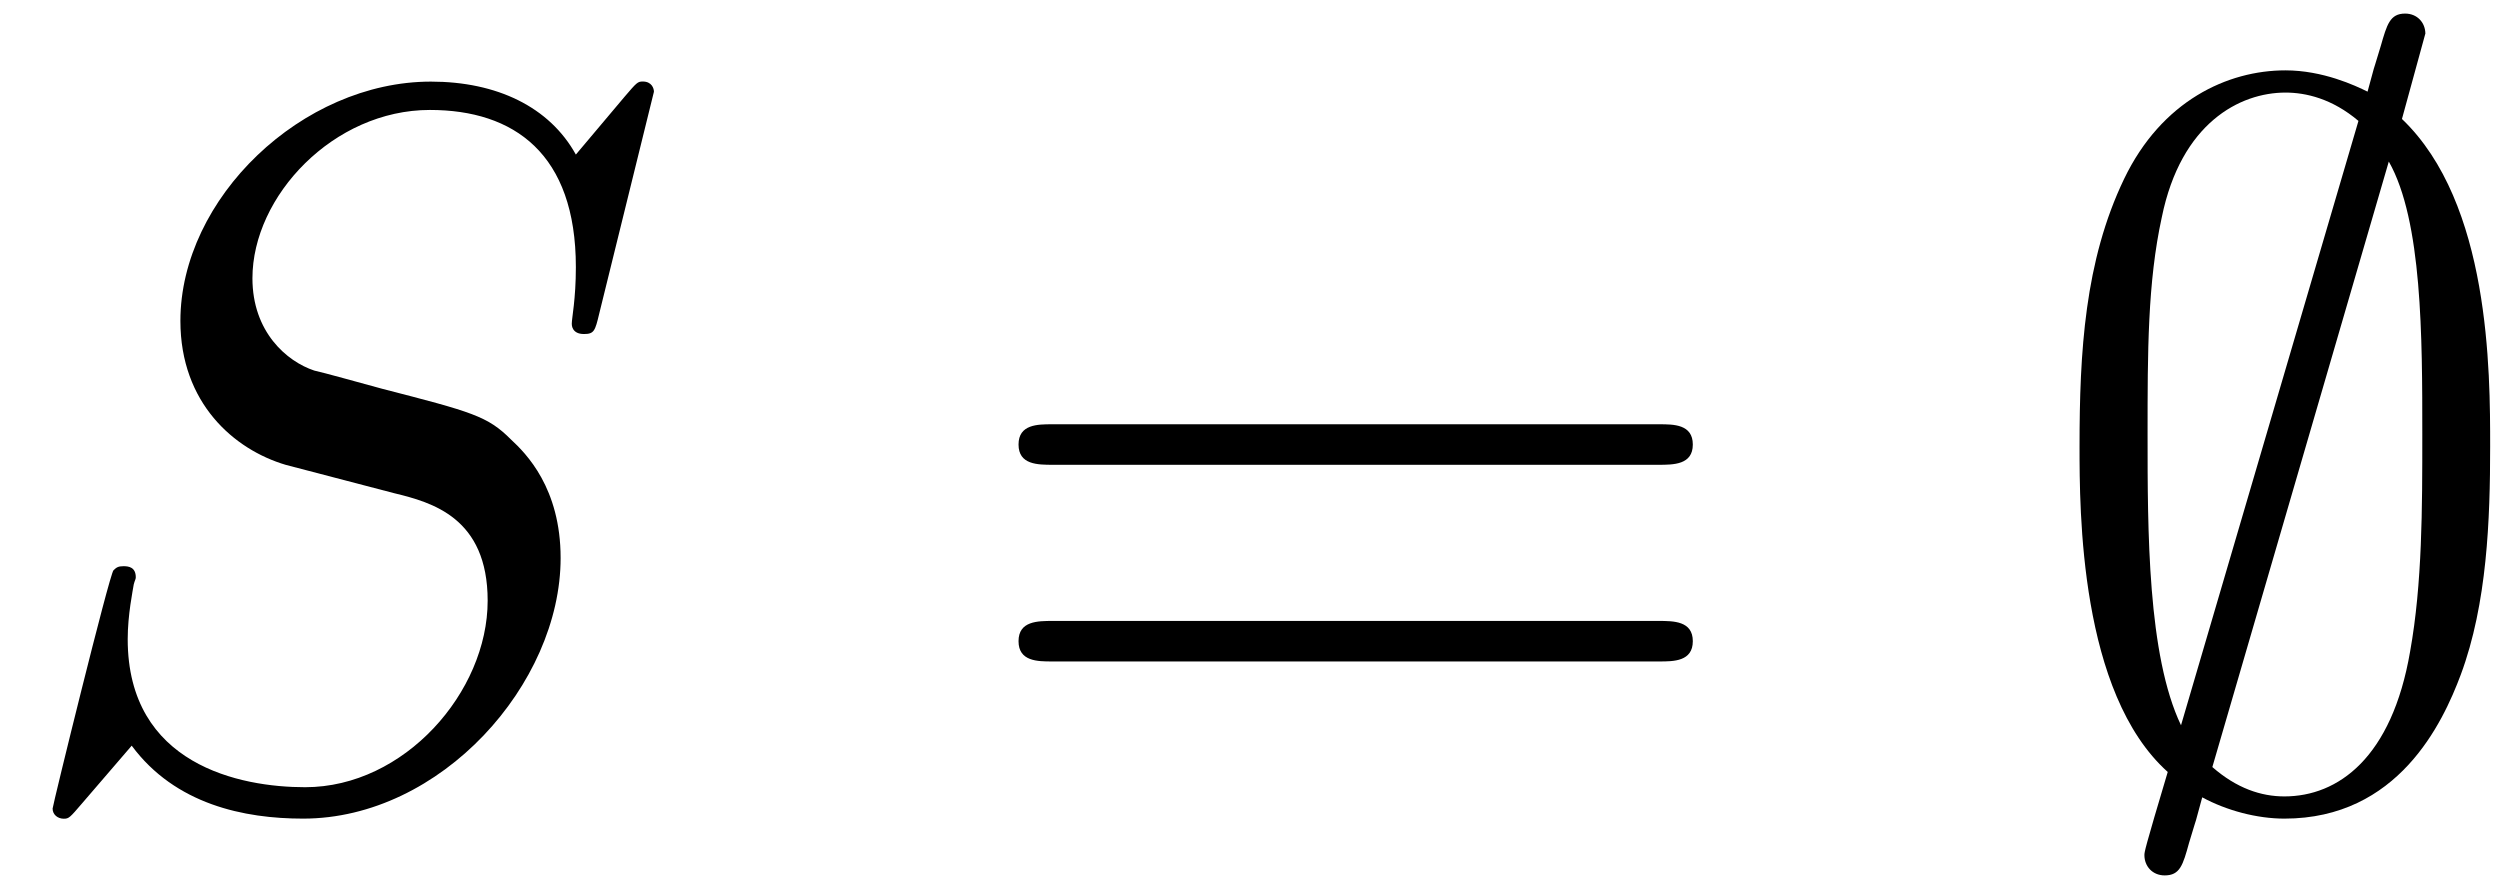
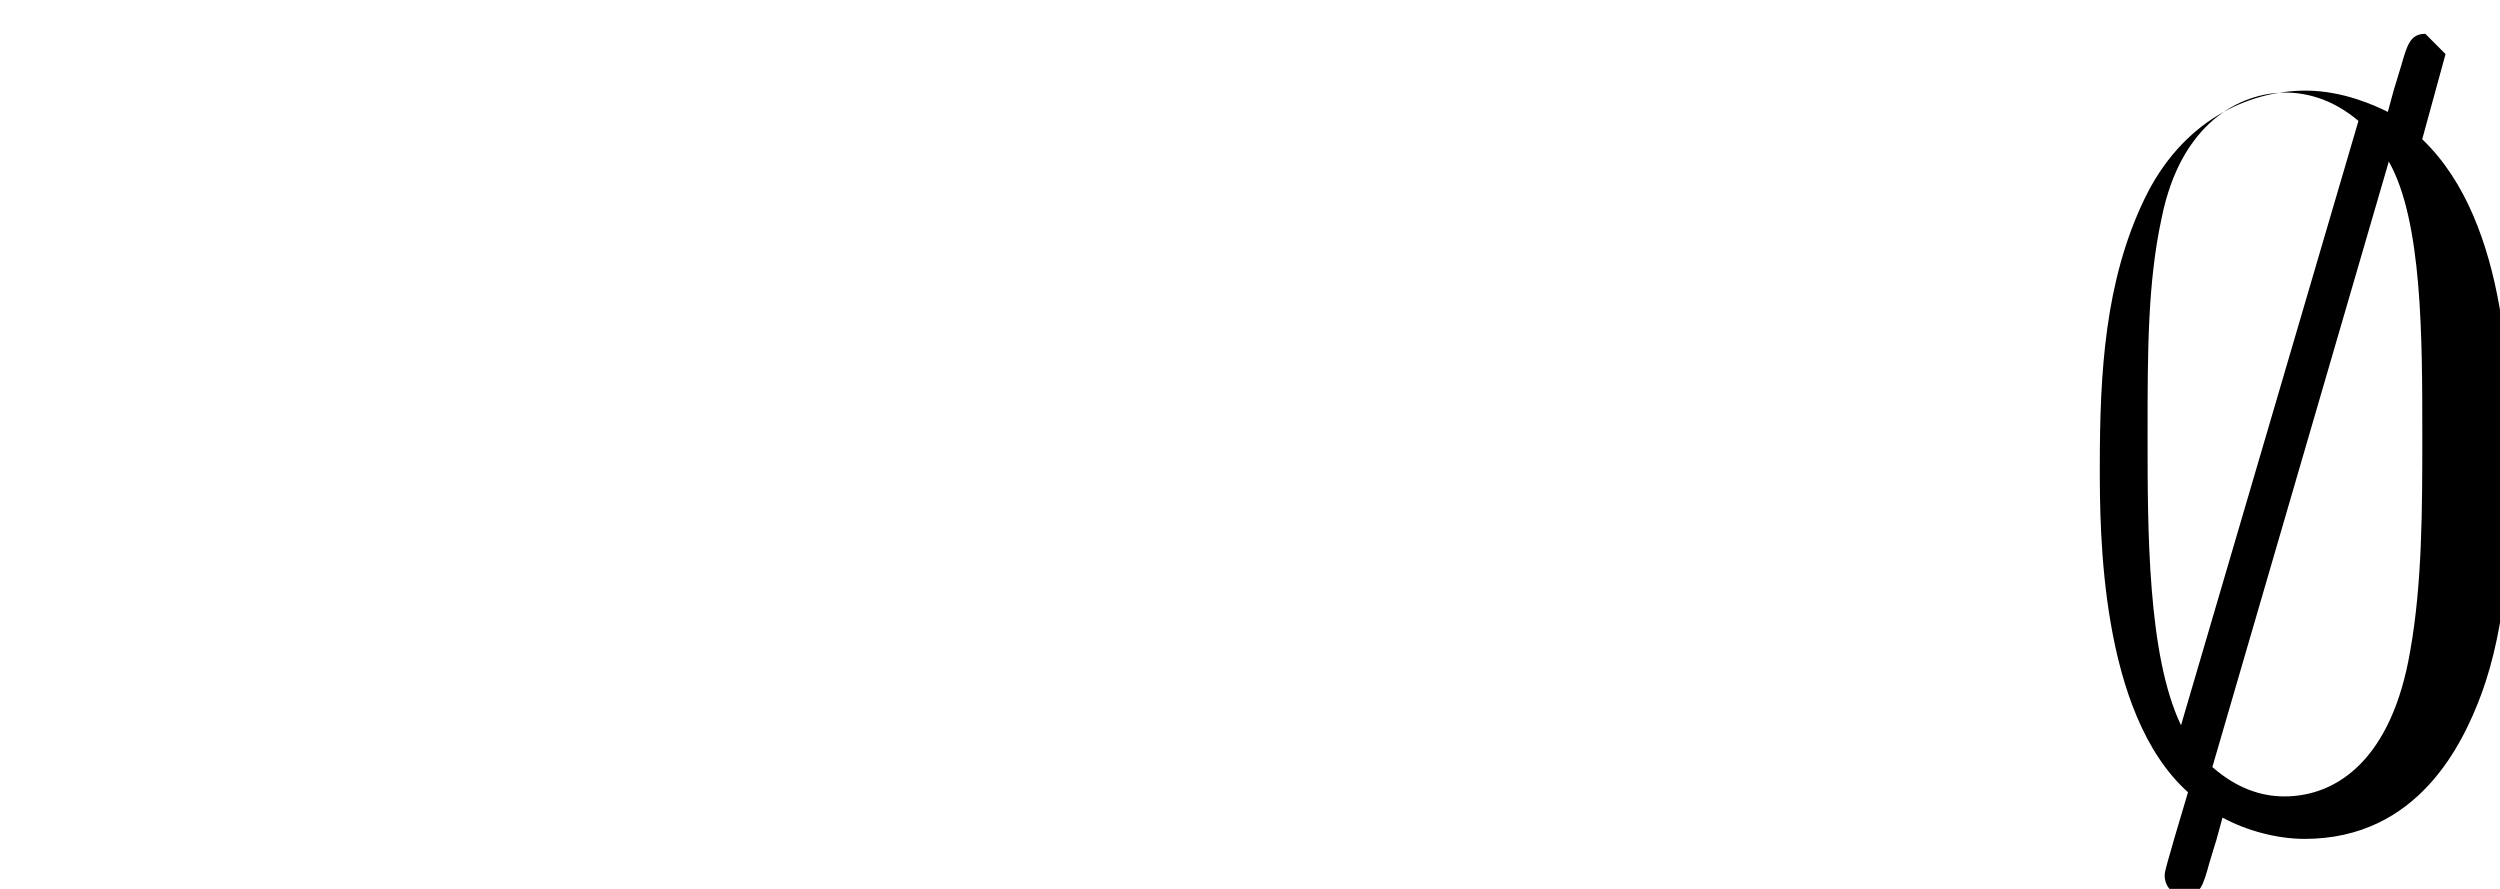
<svg xmlns="http://www.w3.org/2000/svg" xmlns:xlink="http://www.w3.org/1999/xlink" width="45" height="16" viewBox="1872.02 1482.83 26.899 9.564">
  <defs>
-     <path id="g1-83" d="m7.036-7.582c0-.033-.022-.109-.12-.109c-.055 0-.065 .011-.196 .164l-.524 .622c-.284-.513-.851-.785-1.56-.785c-1.385 0-2.695 1.255-2.695 2.575c0 .884 .578 1.385 1.135 1.549l1.167 .305c.404 .098 1.004 .262 1.004 1.156c0 .982-.895 2.007-1.964 2.007c-.698 0-1.909-.24-1.909-1.593c0-.262 .055-.524 .065-.589c.011-.044 .022-.055 .022-.076c0-.109-.076-.12-.131-.12s-.076 .011-.109 .044c-.044 .044-.655 2.531-.655 2.564c0 .065 .055 .109 .12 .109c.055 0 .065-.011 .196-.164l.535-.622c.469 .633 1.211 .785 1.844 .785c1.484 0 2.771-1.451 2.771-2.804c0-.753-.371-1.124-.535-1.276c-.251-.251-.415-.295-1.385-.545c-.24-.065-.633-.175-.731-.196c-.295-.098-.665-.415-.665-.993c0-.884 .873-1.811 1.909-1.811c.905 0 1.571 .469 1.571 1.691c0 .349-.044 .545-.044 .611c0 .011 0 .109 .131 .109c.109 0 .12-.033 .164-.218l.589-2.389z" />
-     <path id="g0-59" d="m4.233-8.204c0-.12-.087-.218-.218-.218c-.164 0-.196 .12-.262 .349c-.131 .436-.022 .055-.142 .491c-.131-.065-.48-.229-.884-.229c-.622 0-1.331 .327-1.735 1.167c-.425 .884-.48 1.865-.48 2.88c0 .687 0 2.651 .949 3.502c-.251 .84-.251 .862-.251 .895c0 .12 .087 .218 .218 .218c.164 0 .196-.109 .262-.349c.131-.436 .022-.055 .142-.491c.262 .142 .589 .229 .884 .229c1.222 0 1.702-1.025 1.898-1.549c.284-.764 .316-1.669 .316-2.455c0-.807 0-2.618-.949-3.524l.251-.916zm-2.629 7.44c-.36-.753-.36-2.095-.36-3.131c0-.884 0-1.636 .153-2.335c.207-1.015 .84-1.342 1.331-1.342c.218 0 .502 .065 .785 .305l-1.909 6.502zm2.236-6.065c.36 .633 .36 1.898 .36 2.935c0 .796 0 1.604-.131 2.335c-.196 1.145-.775 1.56-1.353 1.56c-.251 0-.513-.087-.775-.316l1.898-6.513z" />
-     <path id="g2-61" d="m7.495-3.567c.164 0 .371 0 .371-.218s-.207-.218-.36-.218h-6.535c-.153 0-.36 0-.36 .218s.207 .218 .371 .218h6.513zm.011 2.116c.153 0 .36 0 .36-.218s-.207-.218-.371-.218h-6.513c-.164 0-.371 0-.371 .218s.207 .218 .36 .218h6.535z" />
+     <path id="g0-59" d="m4.233-8.204c-.164 0-.196 .12-.262 .349c-.131 .436-.022 .055-.142 .491c-.131-.065-.48-.229-.884-.229c-.622 0-1.331 .327-1.735 1.167c-.425 .884-.48 1.865-.48 2.88c0 .687 0 2.651 .949 3.502c-.251 .84-.251 .862-.251 .895c0 .12 .087 .218 .218 .218c.164 0 .196-.109 .262-.349c.131-.436 .022-.055 .142-.491c.262 .142 .589 .229 .884 .229c1.222 0 1.702-1.025 1.898-1.549c.284-.764 .316-1.669 .316-2.455c0-.807 0-2.618-.949-3.524l.251-.916zm-2.629 7.44c-.36-.753-.36-2.095-.36-3.131c0-.884 0-1.636 .153-2.335c.207-1.015 .84-1.342 1.331-1.342c.218 0 .502 .065 .785 .305l-1.909 6.502zm2.236-6.065c.36 .633 .36 1.898 .36 2.935c0 .796 0 1.604-.131 2.335c-.196 1.145-.775 1.56-1.353 1.56c-.251 0-.513-.087-.775-.316l1.898-6.513z" />
  </defs>
  <g id="page1">
    <use x="1872.02" y="1491.398" xlink:href="#g1-83" />
    <use x="1882.368" y="1491.398" xlink:href="#g2-61" />
    <use x="1893.883" y="1491.398" xlink:href="#g0-59" />
  </g>
  <script type="text/ecmascript">if(window.parent.postMessage)window.parent.postMessage("1.25044|33.75|12|"+window.location,"*");</script>
</svg>